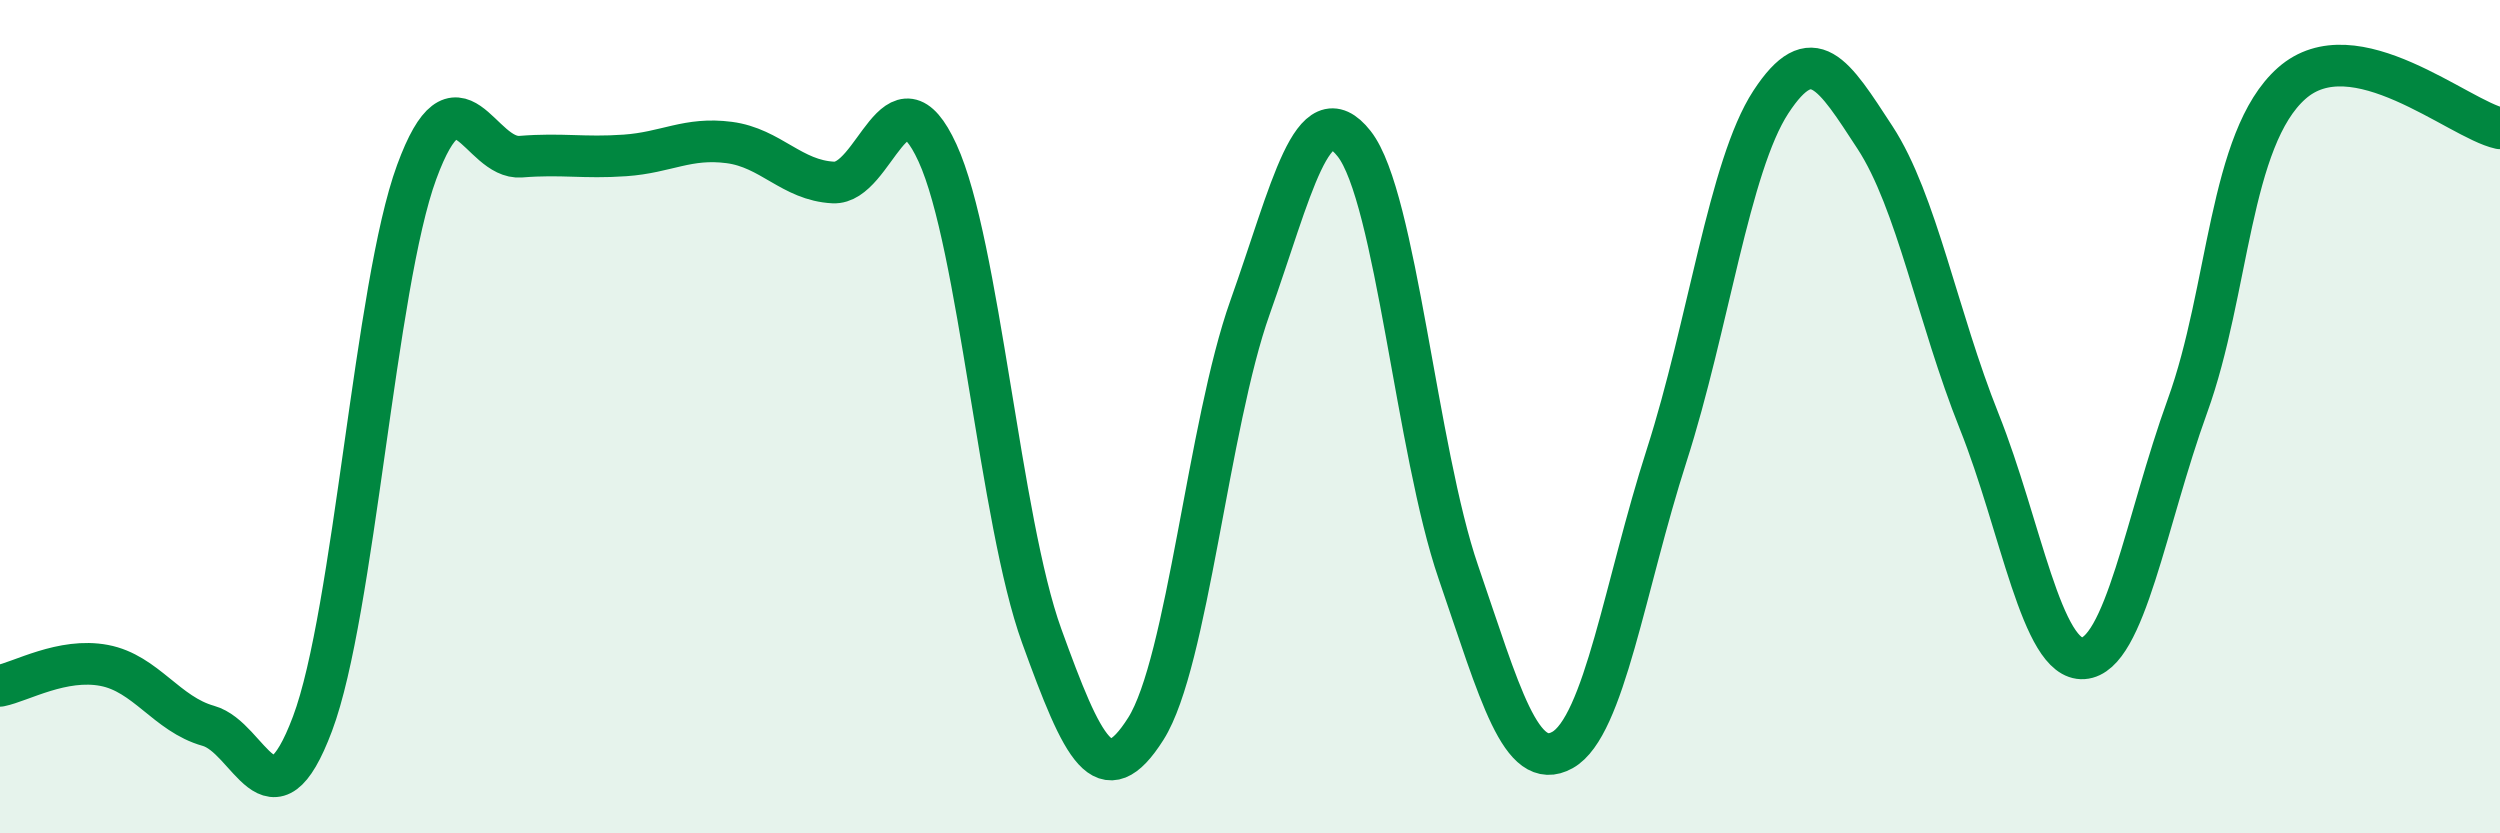
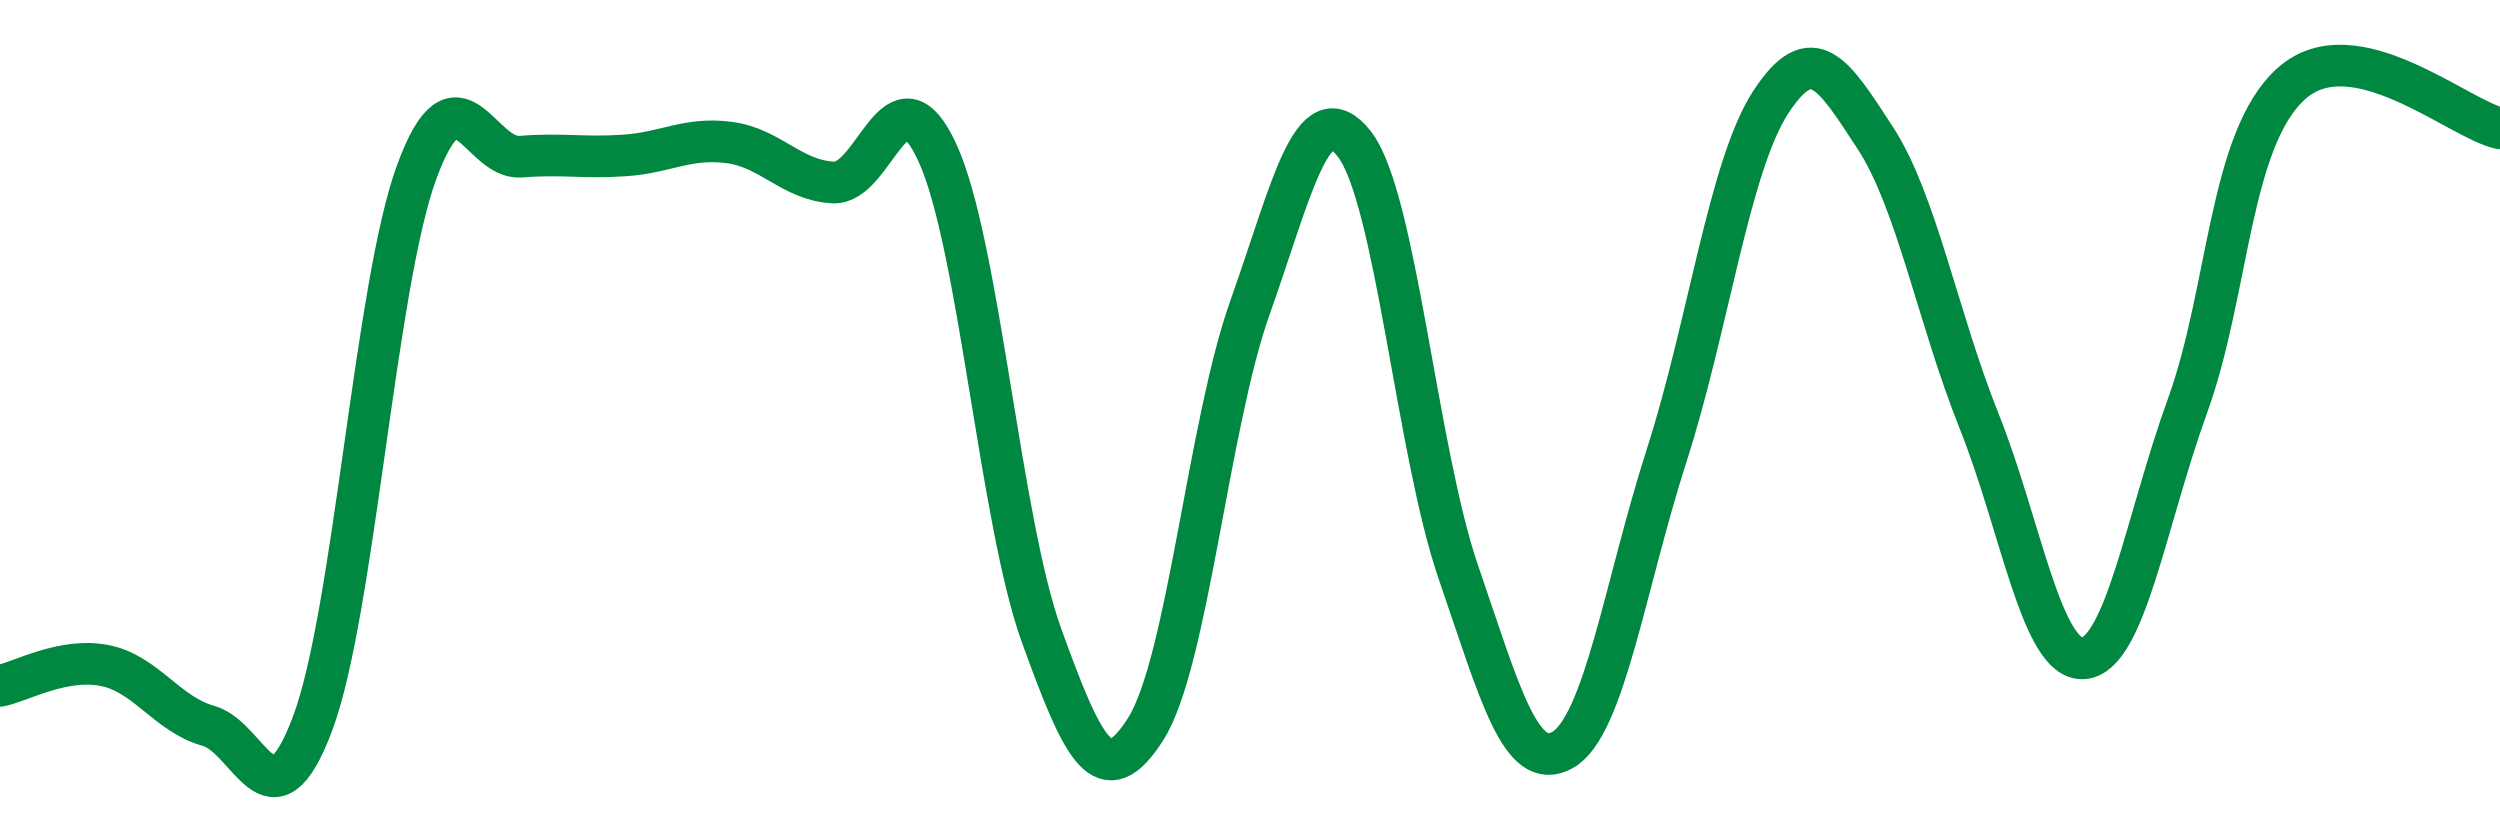
<svg xmlns="http://www.w3.org/2000/svg" width="60" height="20" viewBox="0 0 60 20">
-   <path d="M 0,16.46 C 0.5,16.36 1.5,15.78 2.5,15.97 C 3.5,16.16 4,17.14 5,17.42 C 6,17.7 6.5,20.03 7.5,17.37 C 8.5,14.71 9,6.85 10,4.13 C 11,1.41 11.5,3.84 12.5,3.76 C 13.5,3.68 14,3.8 15,3.73 C 16,3.66 16.5,3.29 17.5,3.42 C 18.5,3.55 19,4.33 20,4.38 C 21,4.43 21.5,1.49 22.5,3.67 C 23.5,5.85 24,12.5 25,15.26 C 26,18.02 26.5,19.07 27.5,17.49 C 28.5,15.91 29,10.19 30,7.38 C 31,4.57 31.5,2.18 32.5,3.45 C 33.5,4.72 34,10.82 35,13.73 C 36,16.64 36.5,18.56 37.5,18 C 38.5,17.44 39,14.04 40,10.93 C 41,7.82 41.5,3.98 42.5,2.45 C 43.5,0.92 44,1.77 45,3.3 C 46,4.83 46.5,7.61 47.5,10.11 C 48.5,12.61 49,15.87 50,15.8 C 51,15.73 51.5,12.5 52.5,9.74 C 53.5,6.98 53.5,3.33 55,2 C 56.5,0.67 59,2.86 60,3.08L60 20L0 20Z" fill="#008740" opacity="0.1" stroke-linecap="round" stroke-linejoin="round" />
  <path d="M 0,16.46 C 0.5,16.36 1.5,15.78 2.5,15.97 C 3.5,16.16 4,17.14 5,17.42 C 6,17.7 6.5,20.03 7.5,17.37 C 8.5,14.71 9,6.85 10,4.13 C 11,1.41 11.5,3.84 12.5,3.76 C 13.5,3.68 14,3.8 15,3.73 C 16,3.66 16.5,3.29 17.5,3.42 C 18.5,3.55 19,4.33 20,4.38 C 21,4.43 21.5,1.49 22.5,3.67 C 23.5,5.85 24,12.5 25,15.26 C 26,18.02 26.5,19.07 27.5,17.49 C 28.5,15.91 29,10.19 30,7.38 C 31,4.57 31.5,2.18 32.5,3.45 C 33.5,4.72 34,10.82 35,13.73 C 36,16.64 36.5,18.56 37.5,18 C 38.5,17.44 39,14.04 40,10.93 C 41,7.82 41.5,3.98 42.5,2.45 C 43.5,0.92 44,1.77 45,3.3 C 46,4.83 46.5,7.61 47.5,10.11 C 48.5,12.61 49,15.87 50,15.8 C 51,15.73 51.5,12.5 52.5,9.74 C 53.5,6.98 53.5,3.33 55,2 C 56.5,0.67 59,2.86 60,3.08" stroke="#008740" stroke-width="1" fill="none" stroke-linecap="round" stroke-linejoin="round" />
</svg>